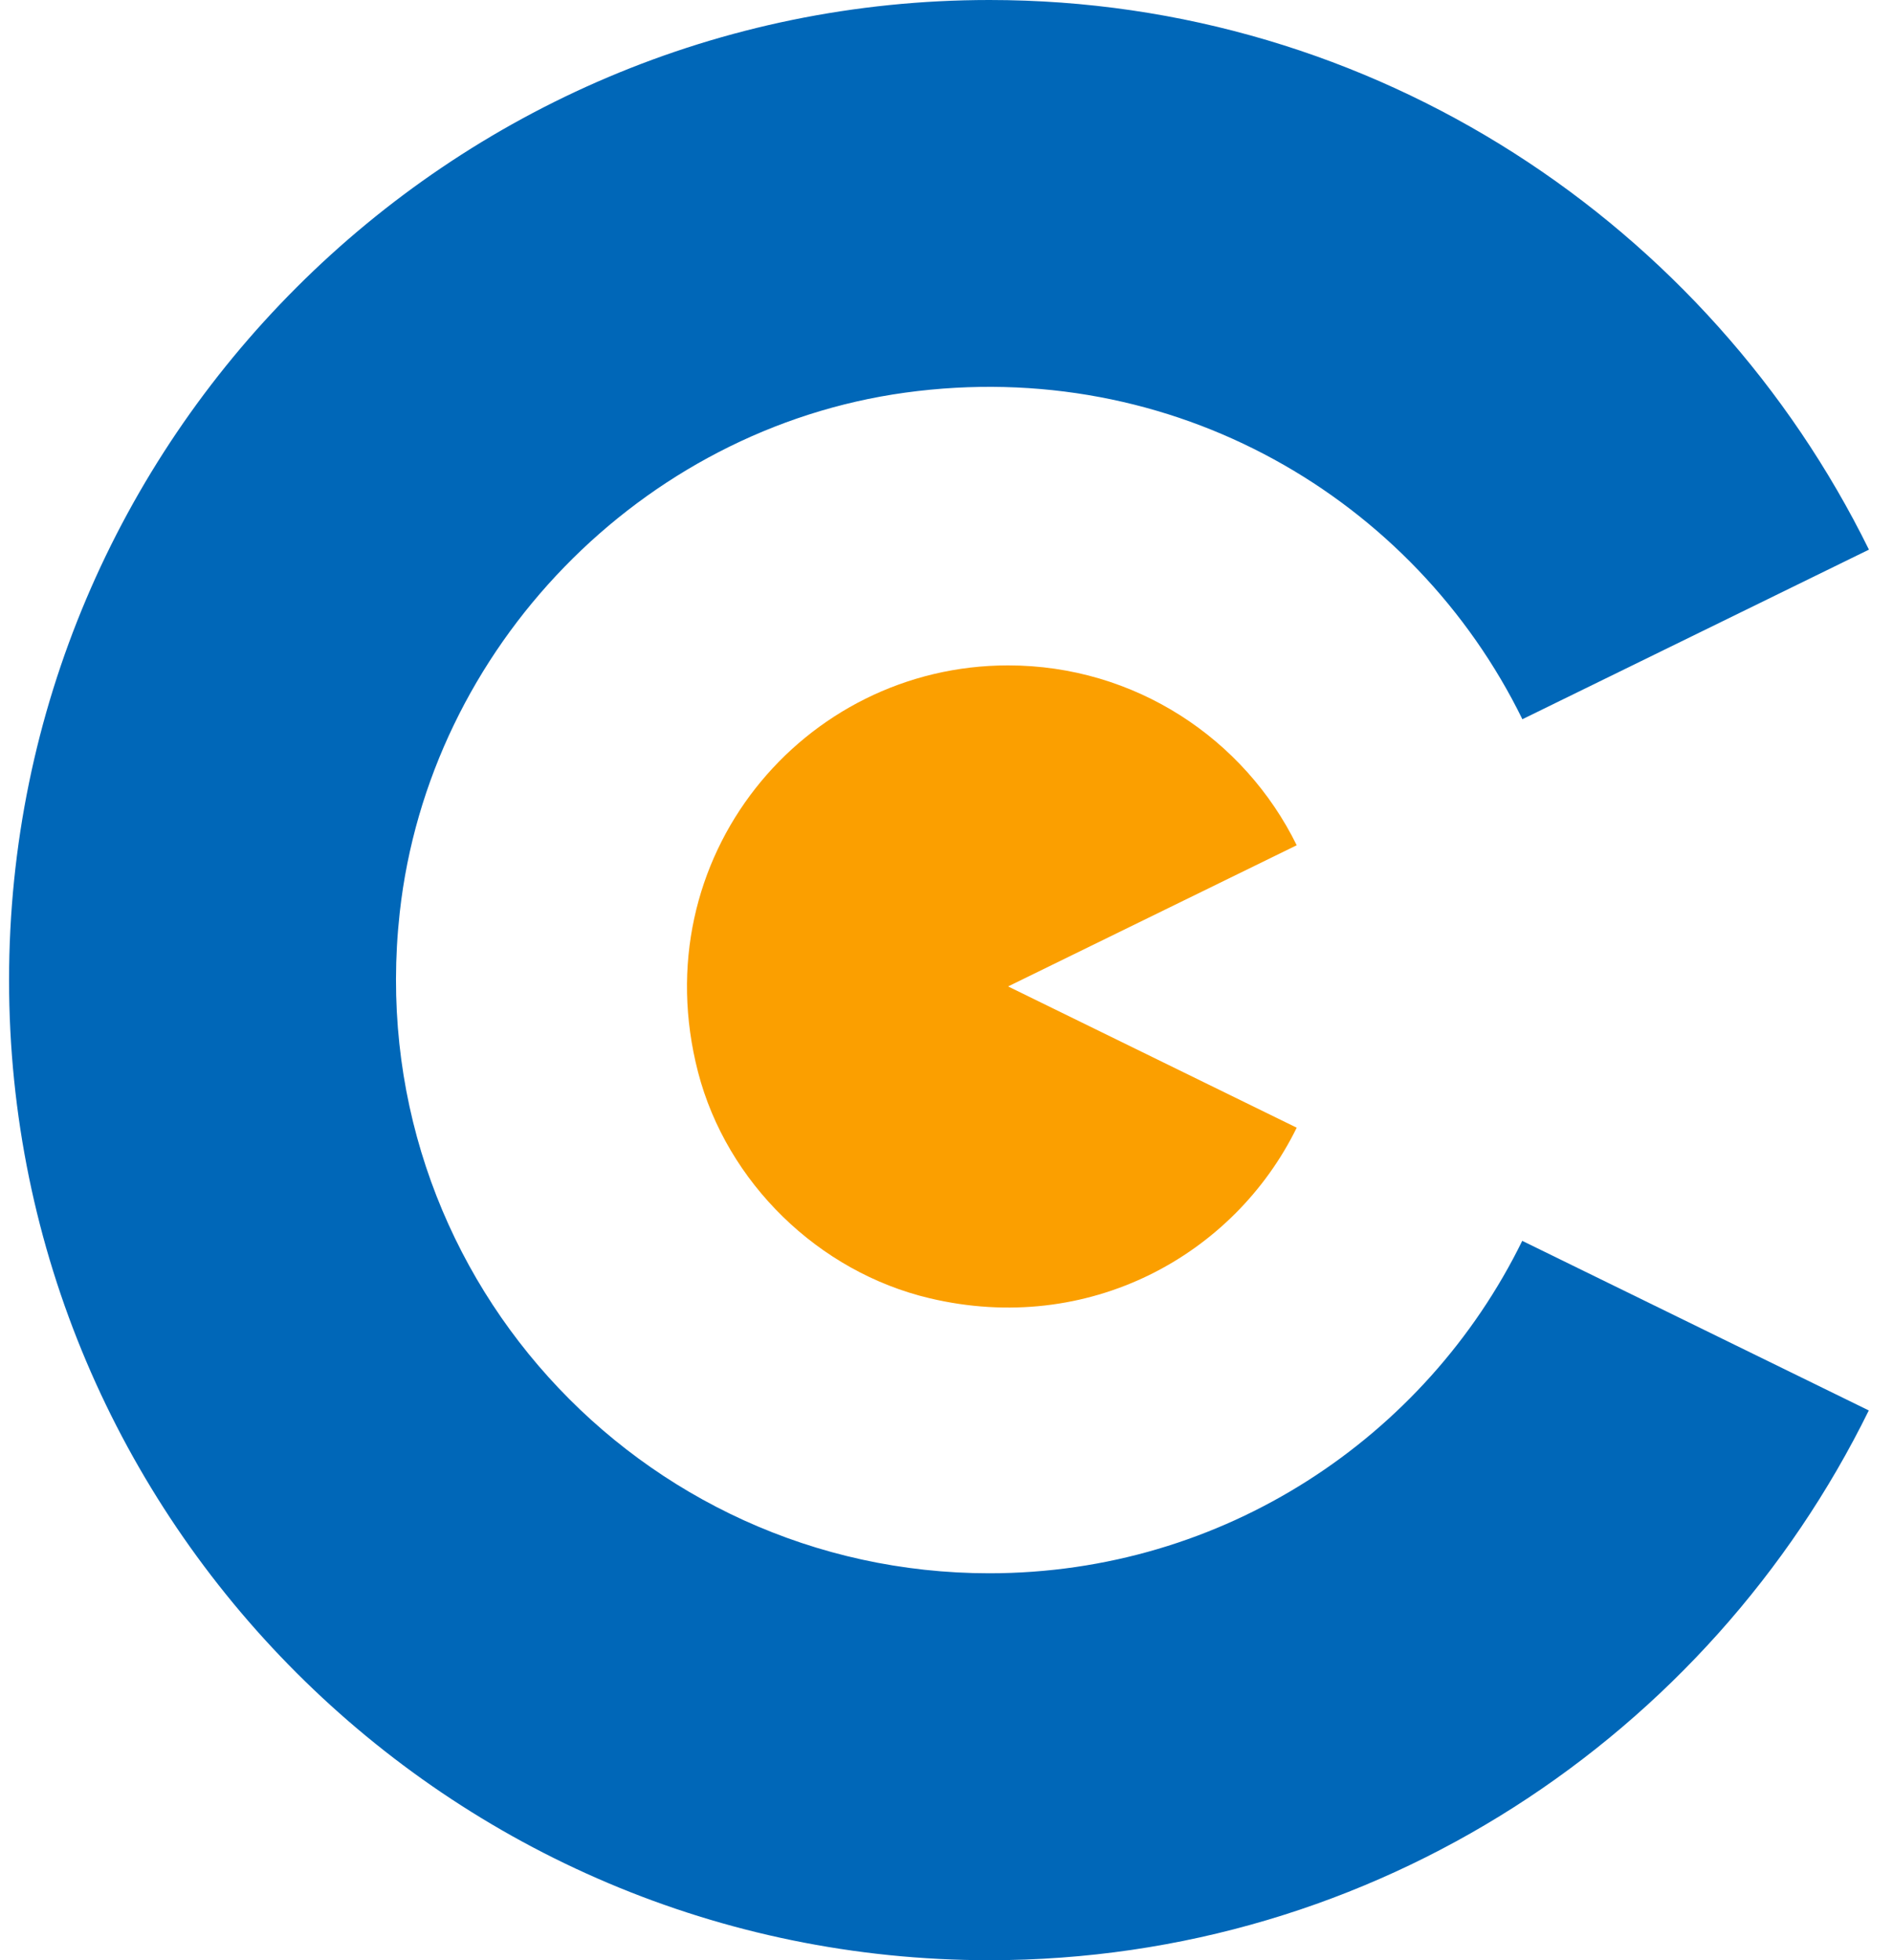
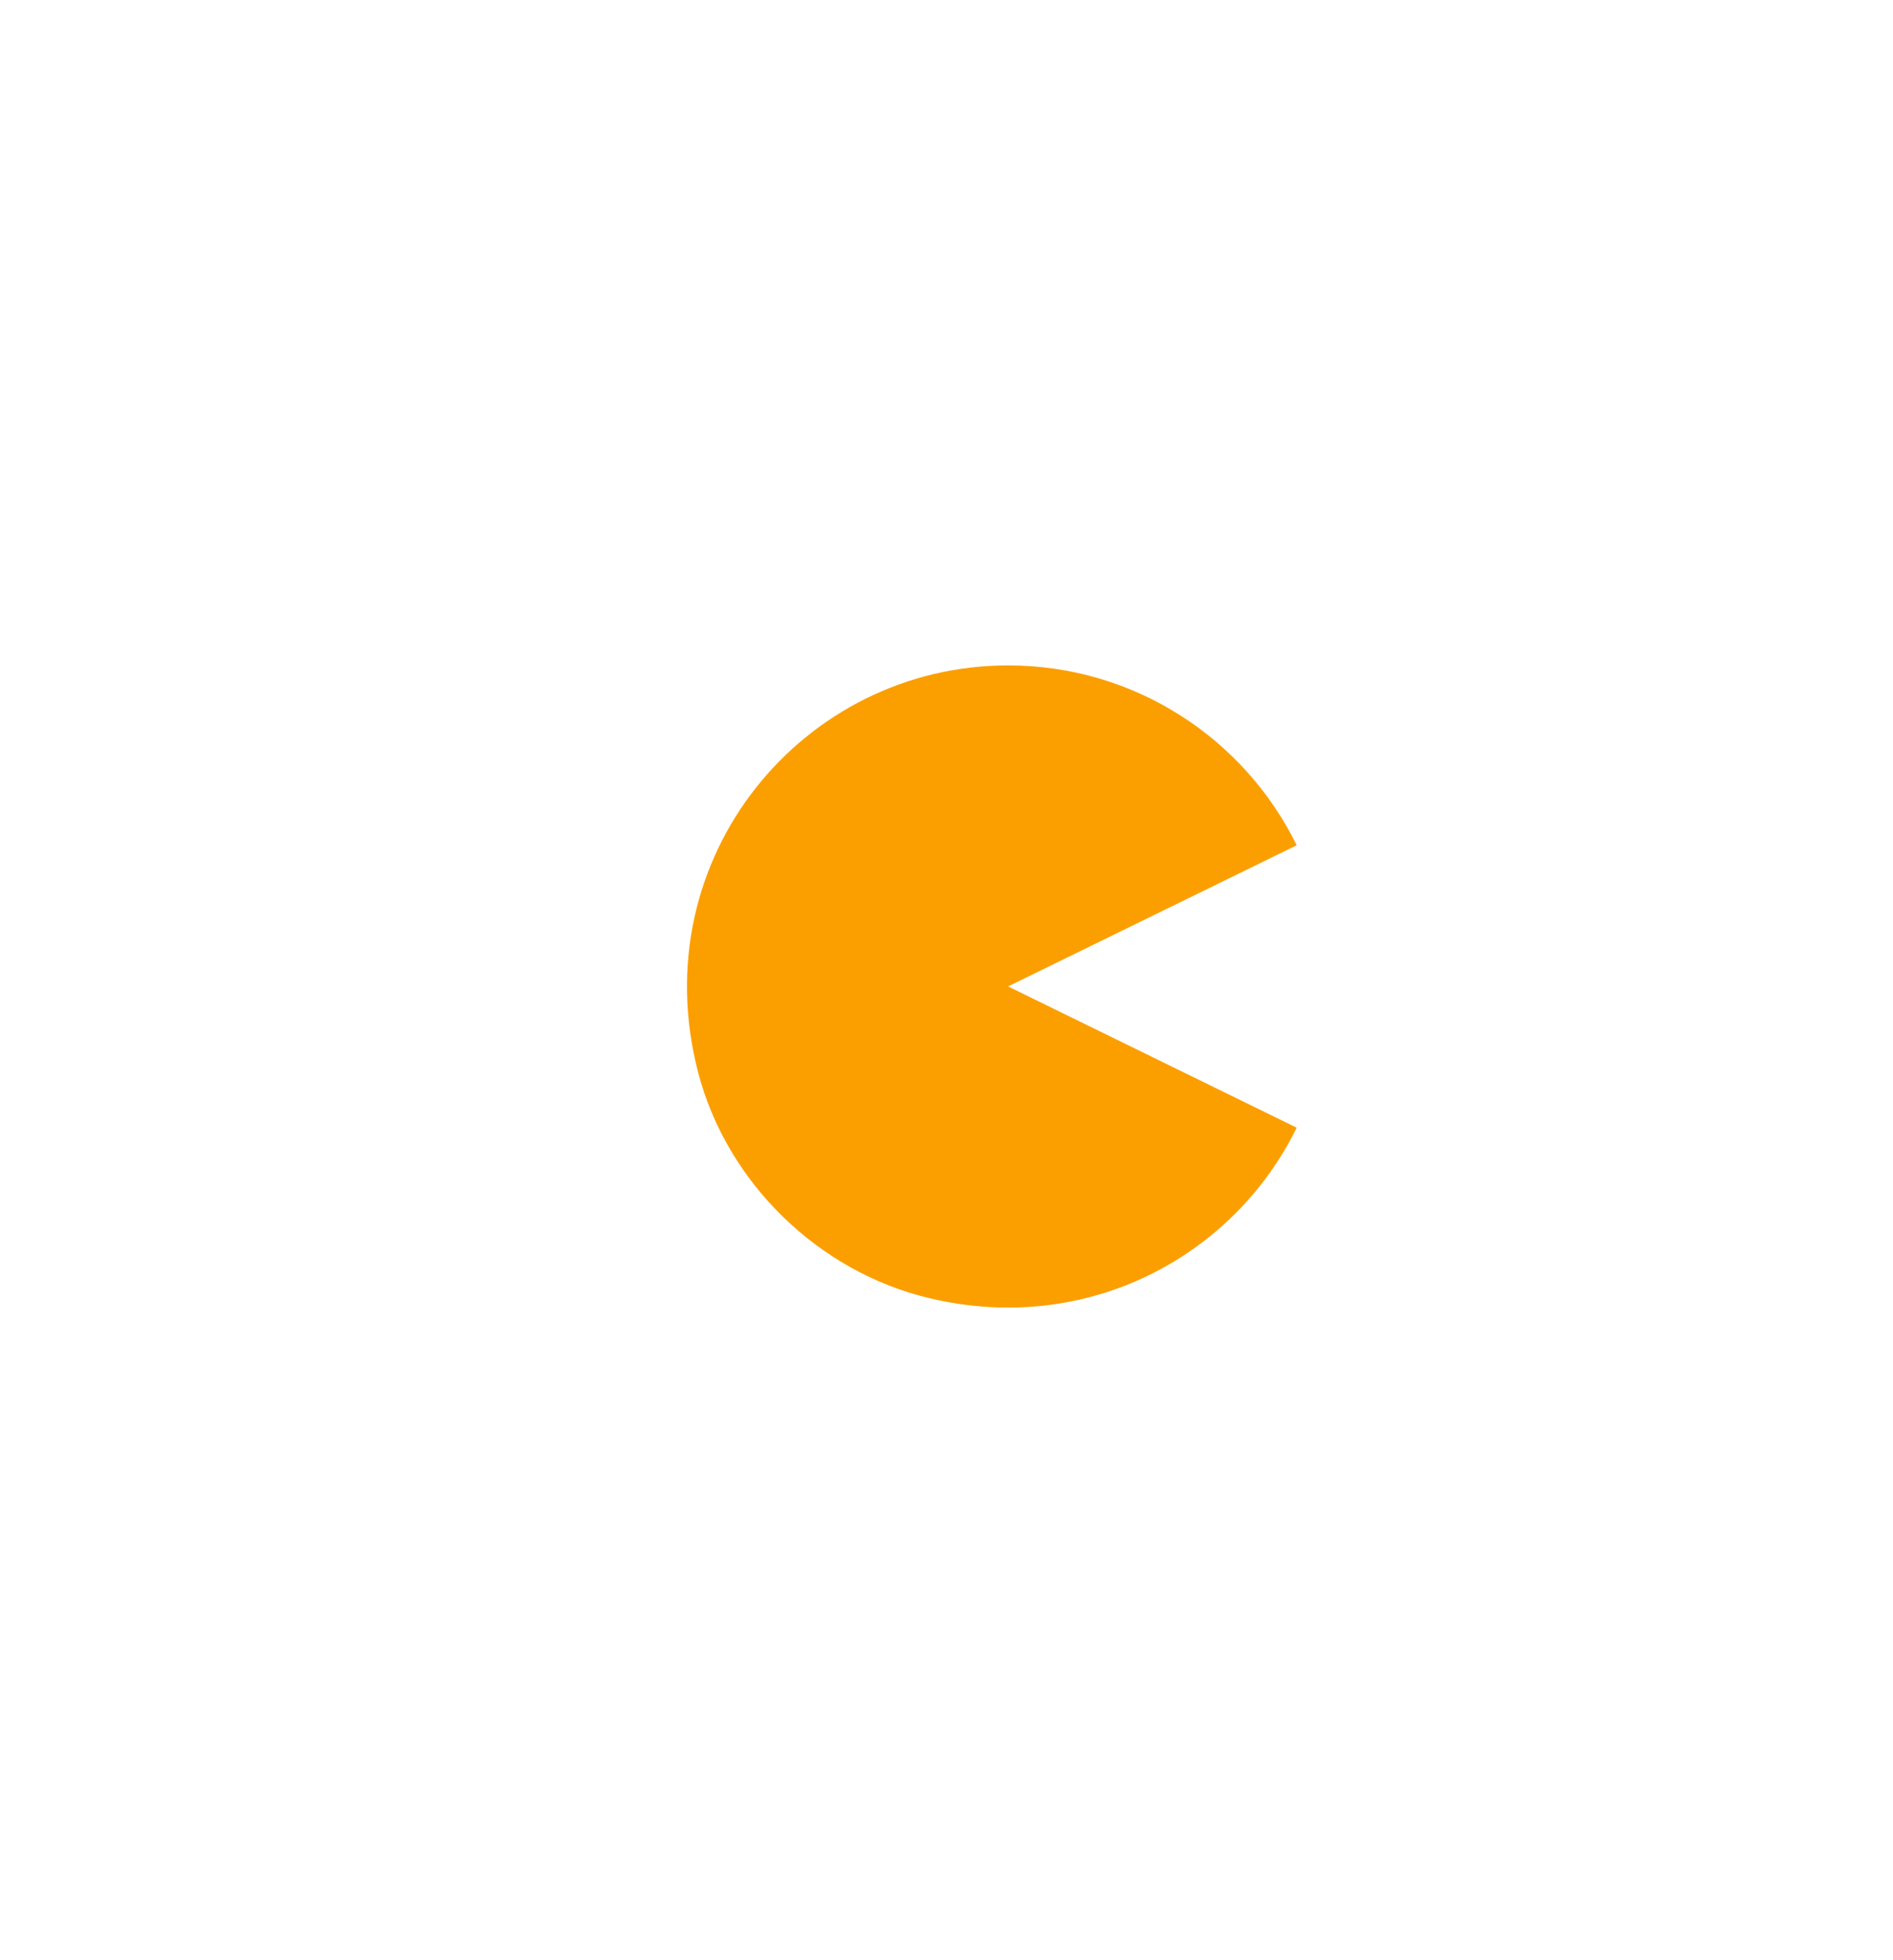
<svg xmlns="http://www.w3.org/2000/svg" width="56" height="58" viewBox="0 0 56 58" fill="none">
  <path d="M29.822 29.187L38.36 33.367C36.502 37.156 32.193 39.527 27.5 38.413C24.216 37.636 21.5 34.993 20.651 31.726C19.009 25.386 23.755 19.688 29.822 19.688C33.571 19.688 36.814 21.858 38.36 25.01L29.822 29.187Z" fill="#FB9F00" />
-   <path d="M29.27 58C40.687 58 50.559 51.348 55.284 41.733L45.032 36.715C42.177 42.538 36.19 46.551 29.266 46.551C18.917 46.551 10.656 37.592 11.825 27.004C12.69 19.166 18.965 12.695 26.775 11.618C34.732 10.524 41.844 14.765 45.036 21.281L55.288 16.263C50.559 6.652 40.687 0 29.27 0C13.279 0 0.268 13.011 0.268 29.002C0.268 44.993 13.279 58 29.27 58Z" fill="#0067B8" />
</svg>